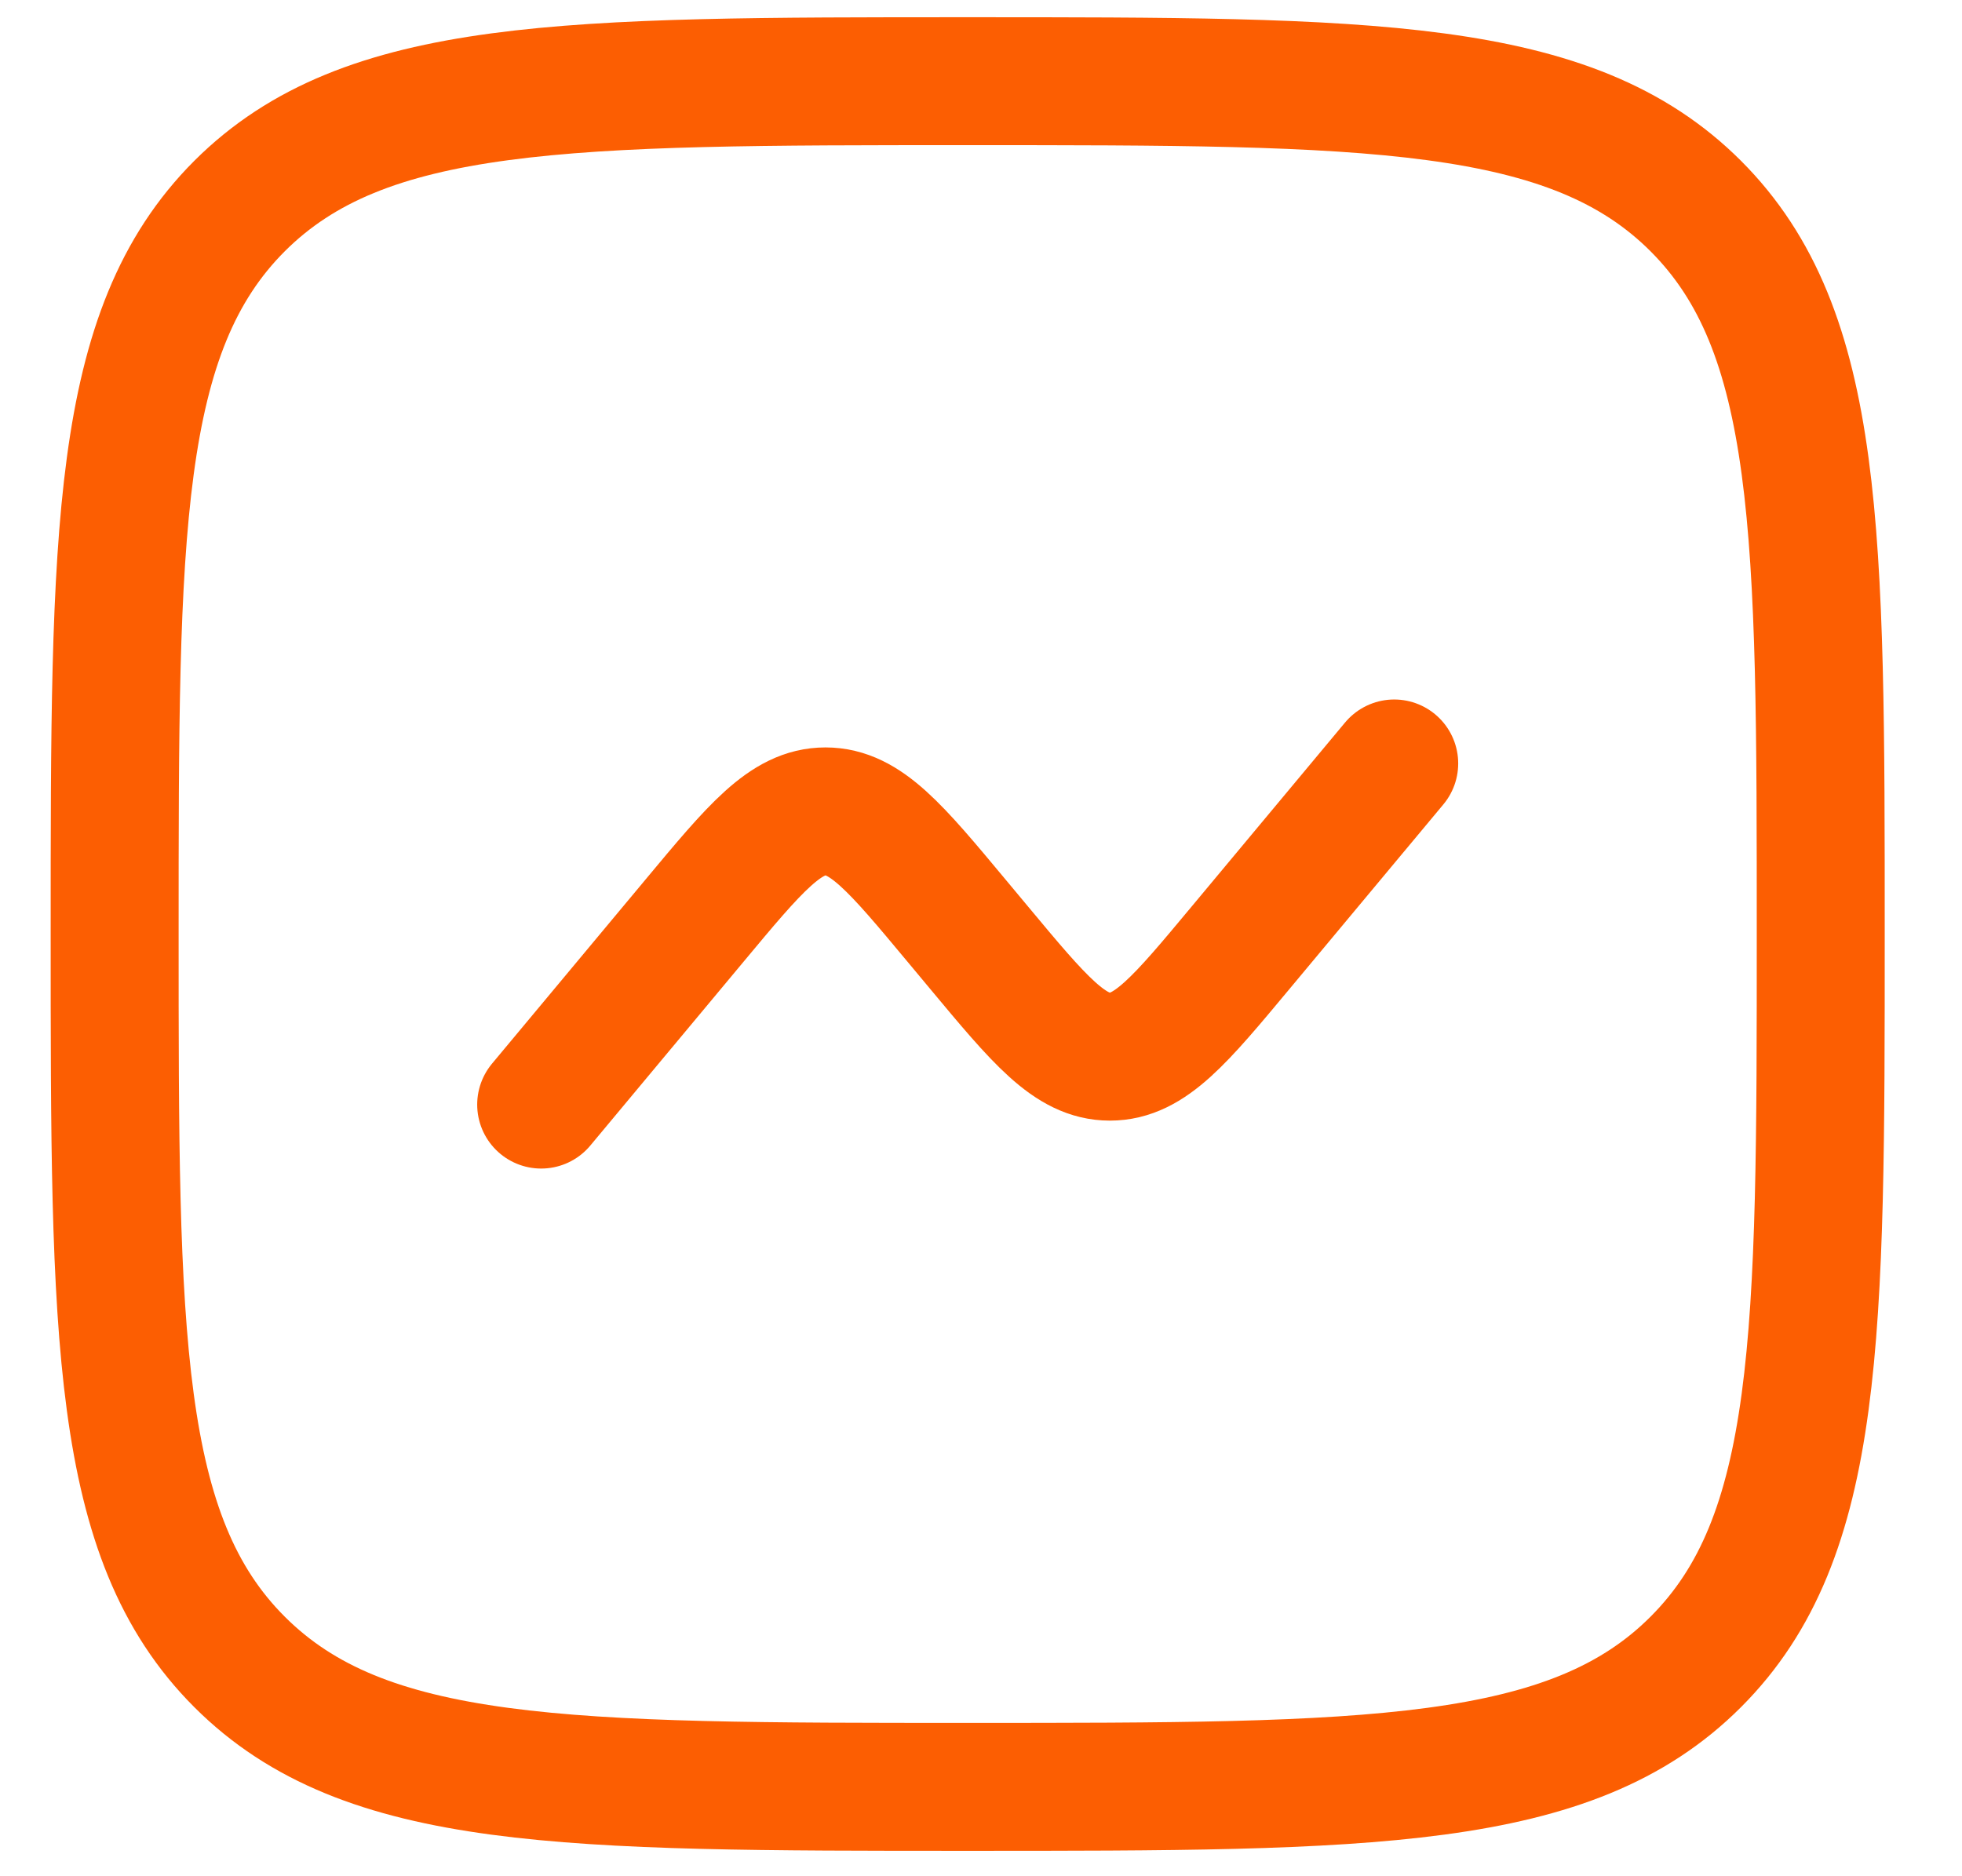
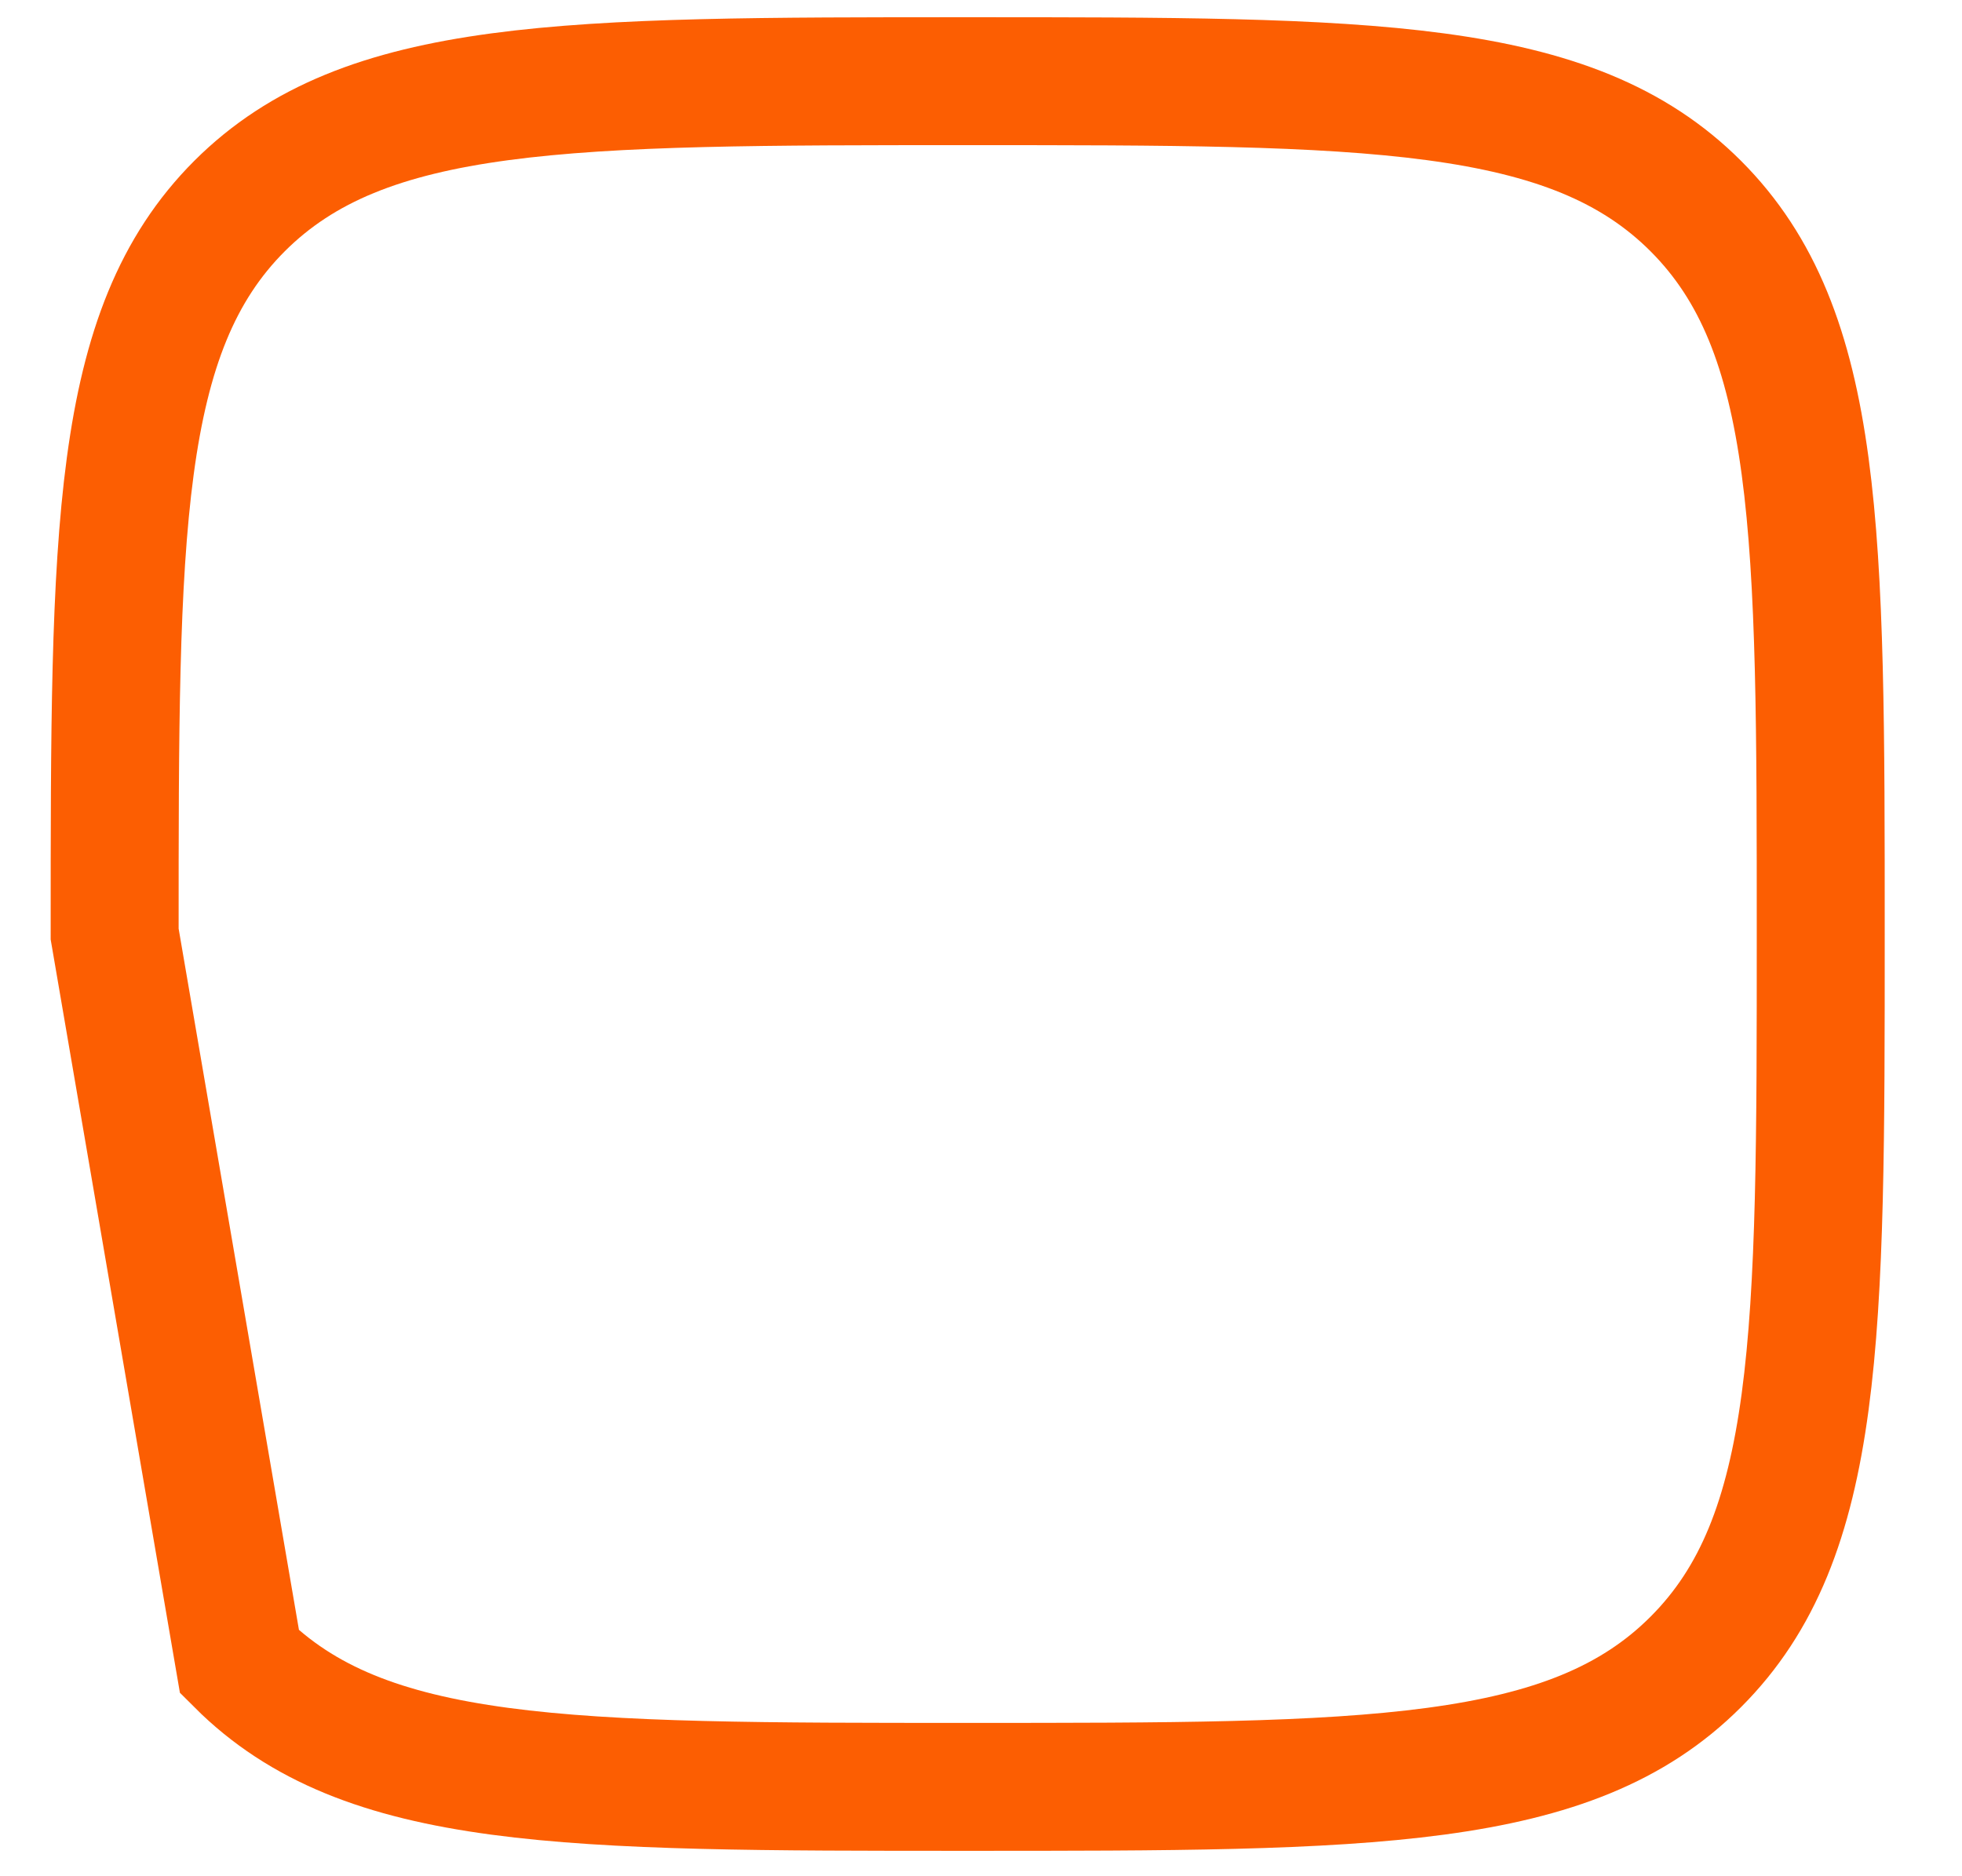
<svg xmlns="http://www.w3.org/2000/svg" width="23" height="22" viewBox="0 0 23 22" fill="none">
-   <path d="M1.344 10.952C1.344 6.238 1.344 3.881 2.808 2.416C4.274 0.952 6.63 0.952 11.344 0.952C16.058 0.952 18.415 0.952 19.879 2.416C21.344 3.882 21.344 6.238 21.344 10.952C21.344 15.666 21.344 18.023 19.879 19.487C18.416 20.952 16.058 20.952 11.344 20.952C6.63 20.952 4.273 20.952 2.808 19.487C1.344 18.024 1.344 15.666 1.344 10.952Z" stroke="#FC5E02" stroke-width="1.5" />
-   <path d="M6.344 12.952L8.141 10.796C8.853 9.941 9.209 9.514 9.677 9.514C10.146 9.514 10.502 9.941 11.214 10.796L11.474 11.108C12.186 11.963 12.542 12.39 13.011 12.39C13.48 12.39 13.835 11.963 14.547 11.108L16.344 8.952" stroke="#FC5E02" stroke-width="1.5" stroke-linecap="round" />
+   <path d="M1.344 10.952C1.344 6.238 1.344 3.881 2.808 2.416C4.274 0.952 6.63 0.952 11.344 0.952C16.058 0.952 18.415 0.952 19.879 2.416C21.344 3.882 21.344 6.238 21.344 10.952C21.344 15.666 21.344 18.023 19.879 19.487C18.416 20.952 16.058 20.952 11.344 20.952C6.63 20.952 4.273 20.952 2.808 19.487Z" stroke="#FC5E02" stroke-width="1.5" />
</svg>